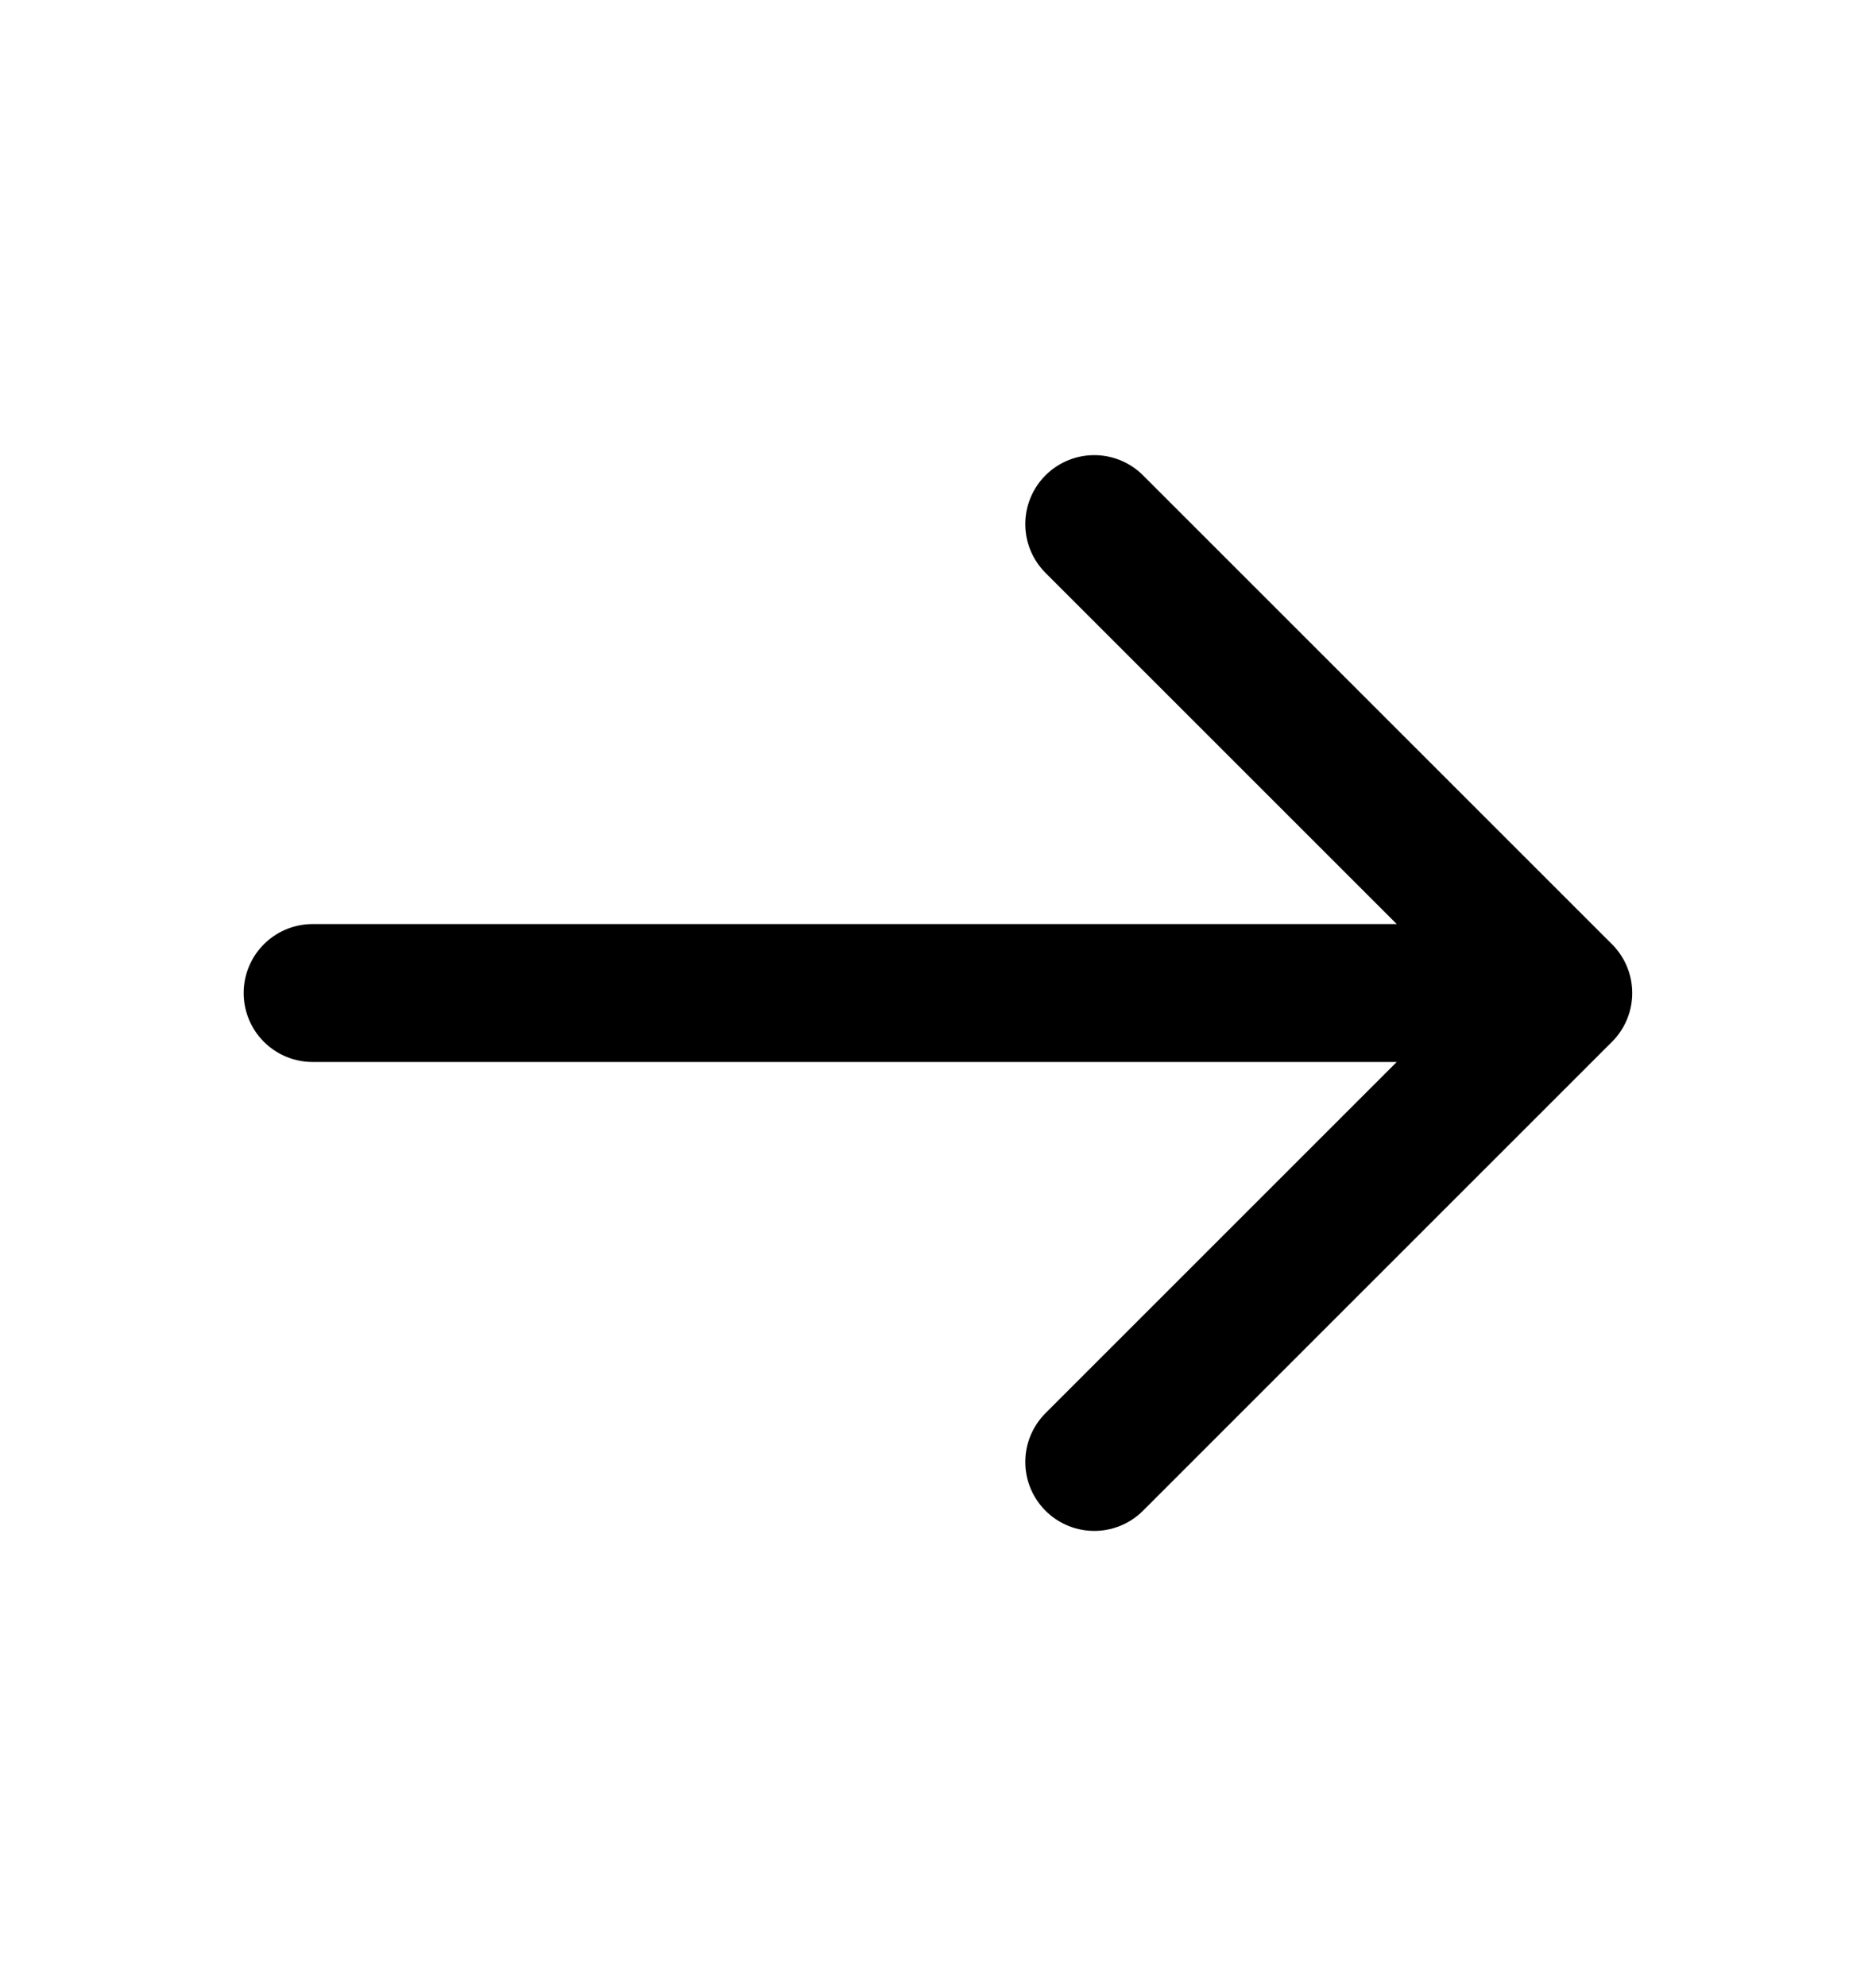
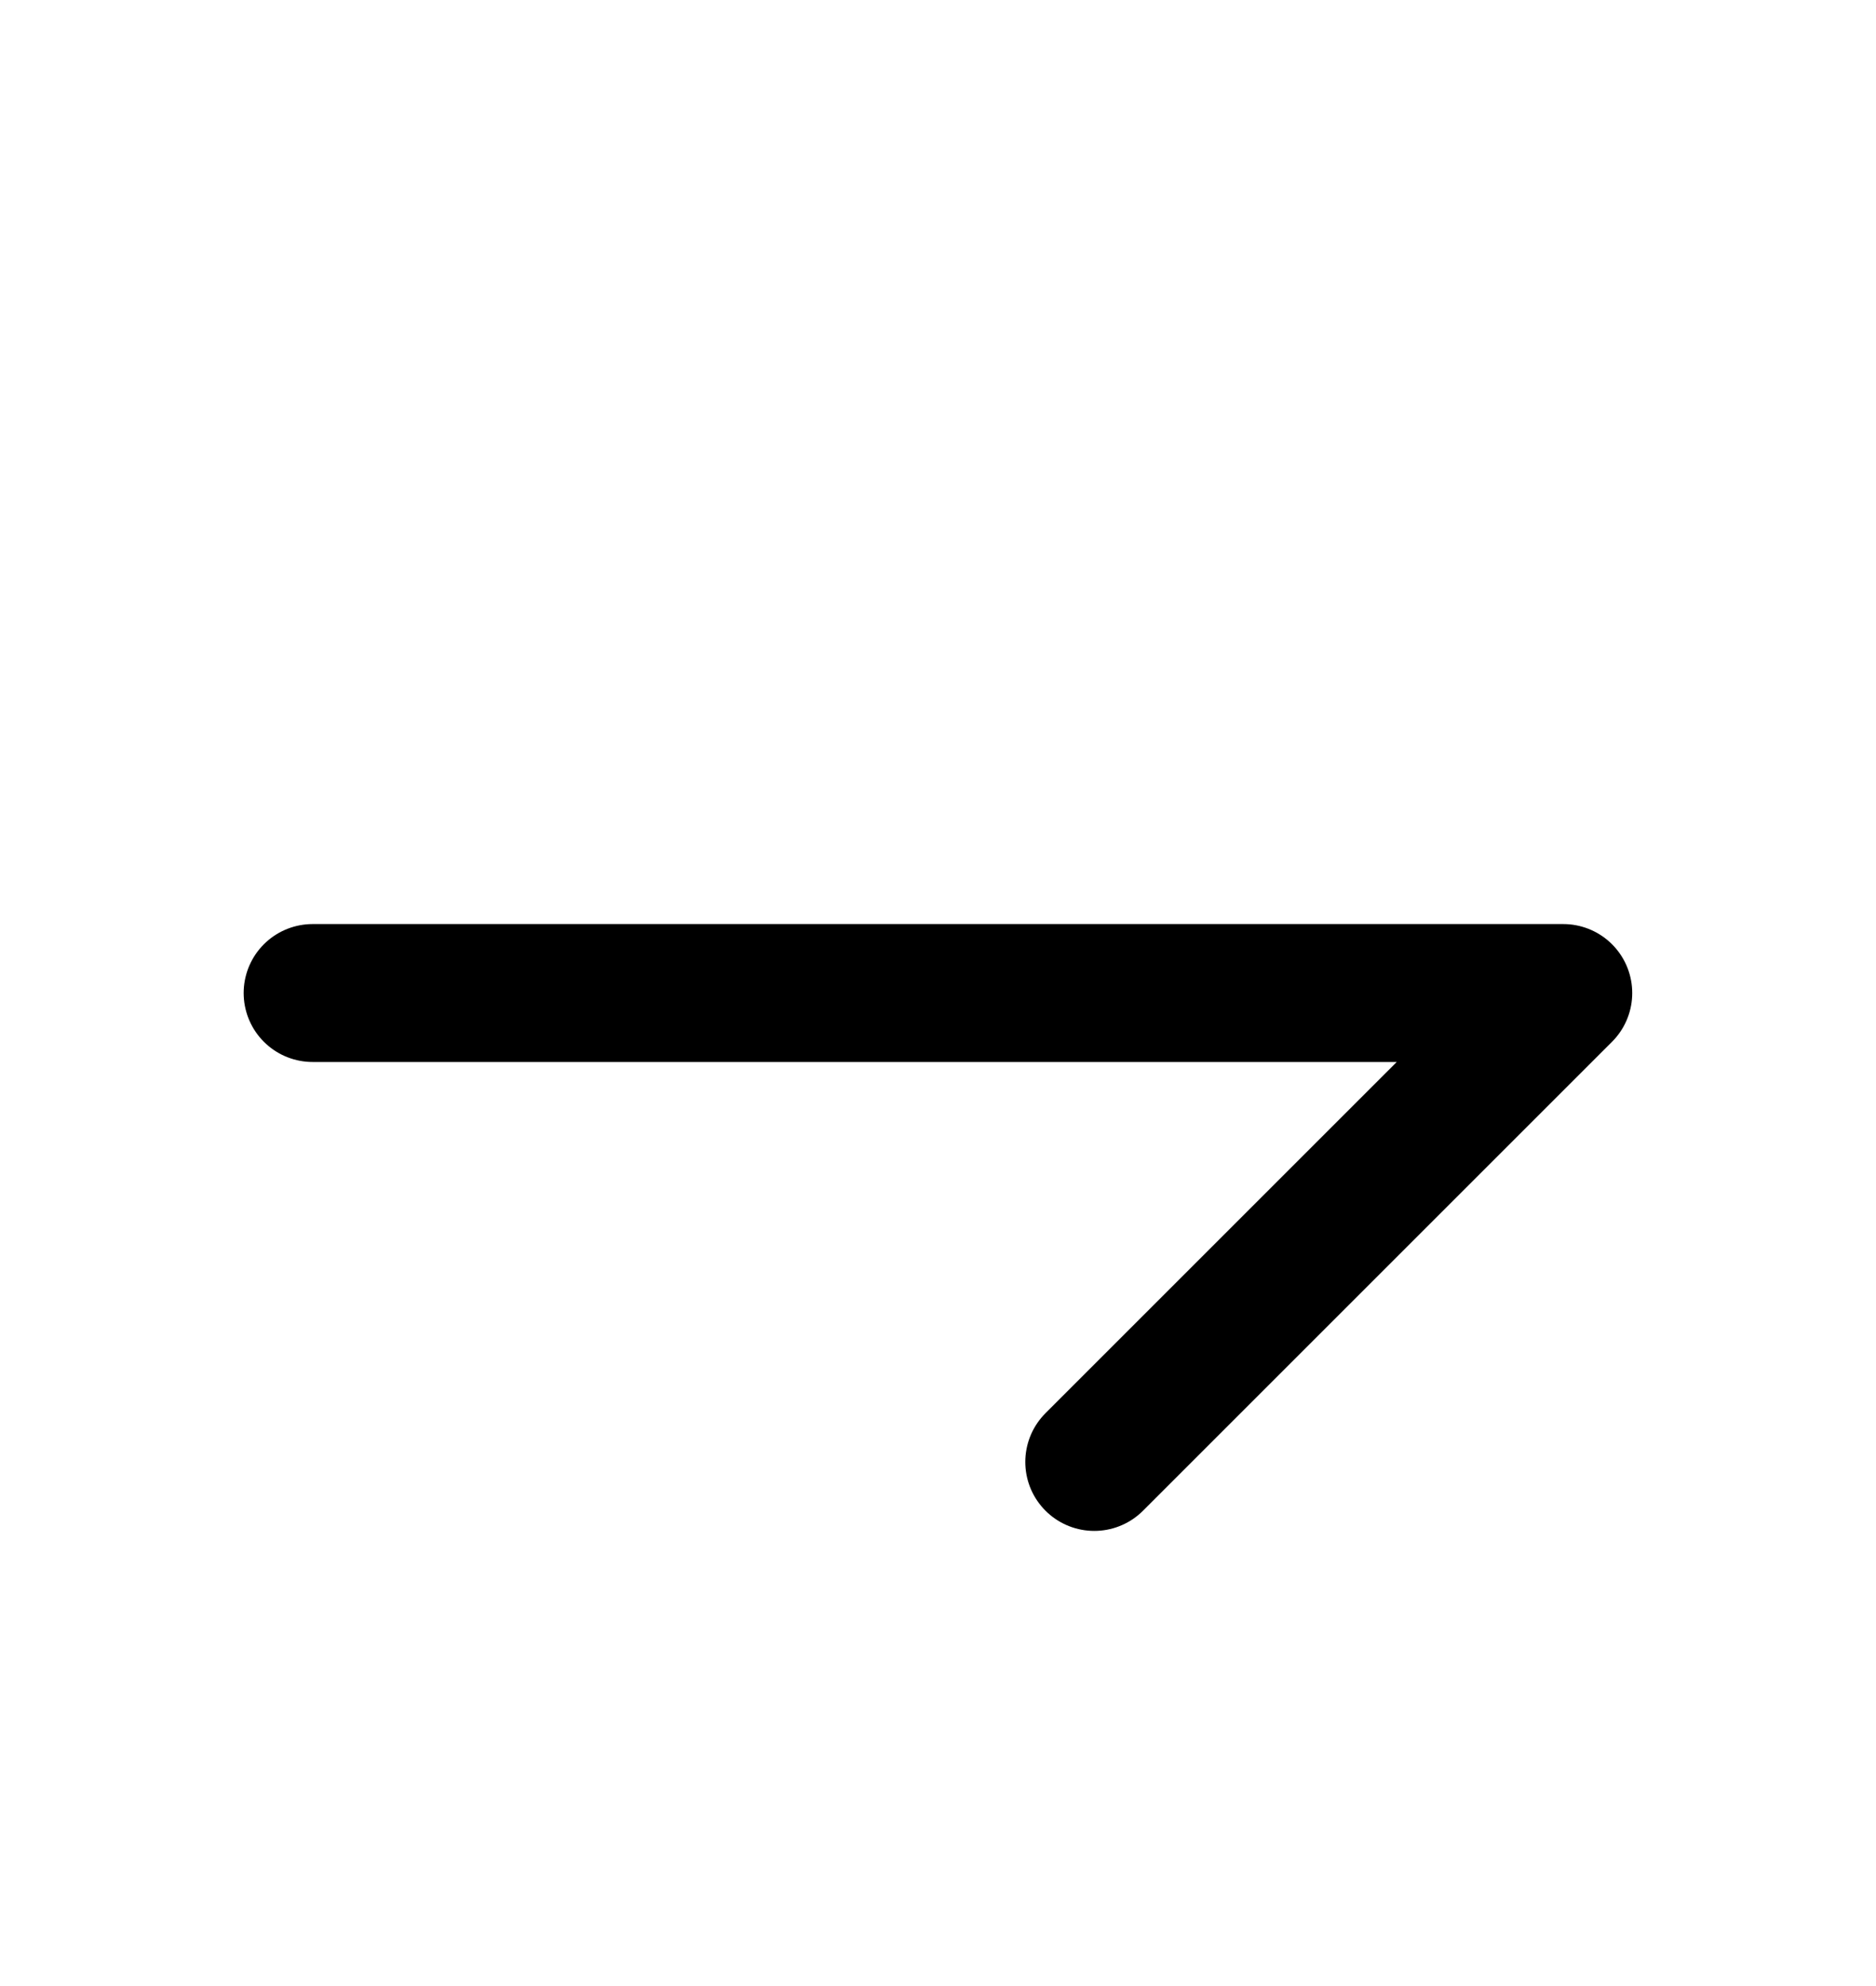
<svg xmlns="http://www.w3.org/2000/svg" width="17" height="18" viewBox="0 0 17 18" fill="none">
-   <path d="M2.833 9L14.166 9M14.166 9L9.916 13.25M14.166 9L9.916 4.75" stroke="black" stroke-width="1.25" stroke-linecap="round" stroke-linejoin="round" />
+   <path d="M2.833 9L14.166 9M14.166 9L9.916 13.25M14.166 9" stroke="black" stroke-width="1.25" stroke-linecap="round" stroke-linejoin="round" />
</svg>